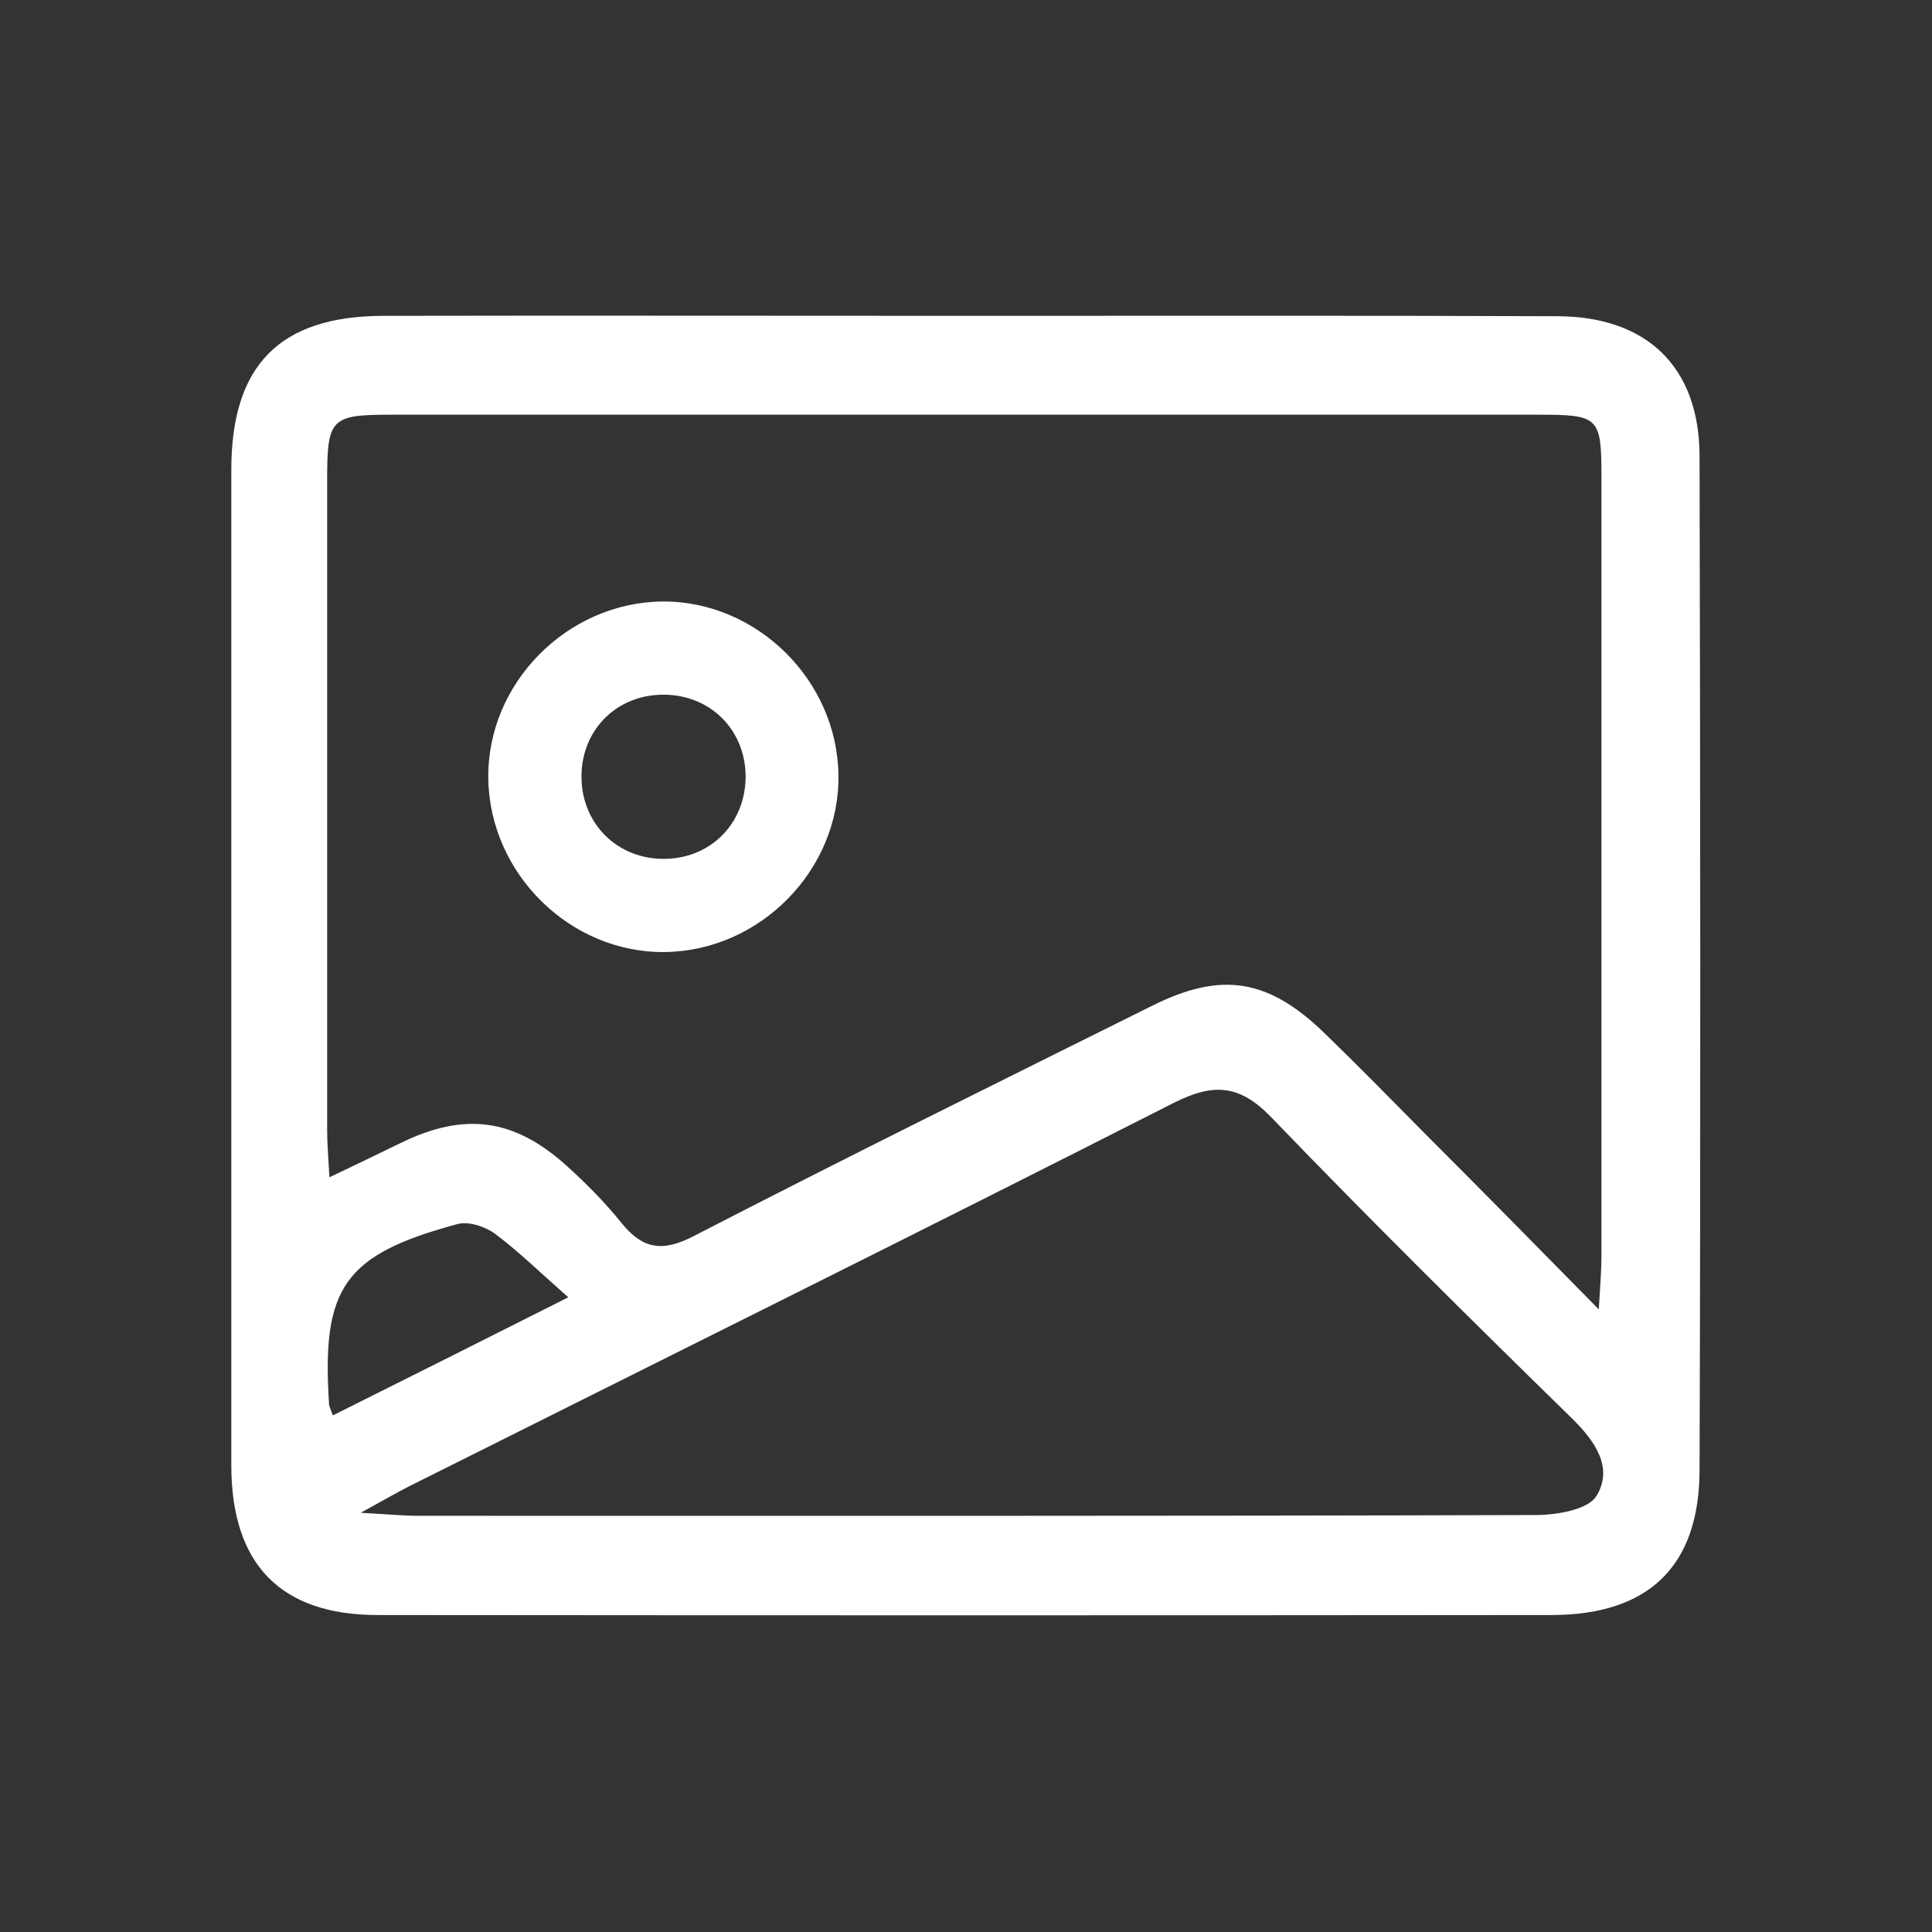
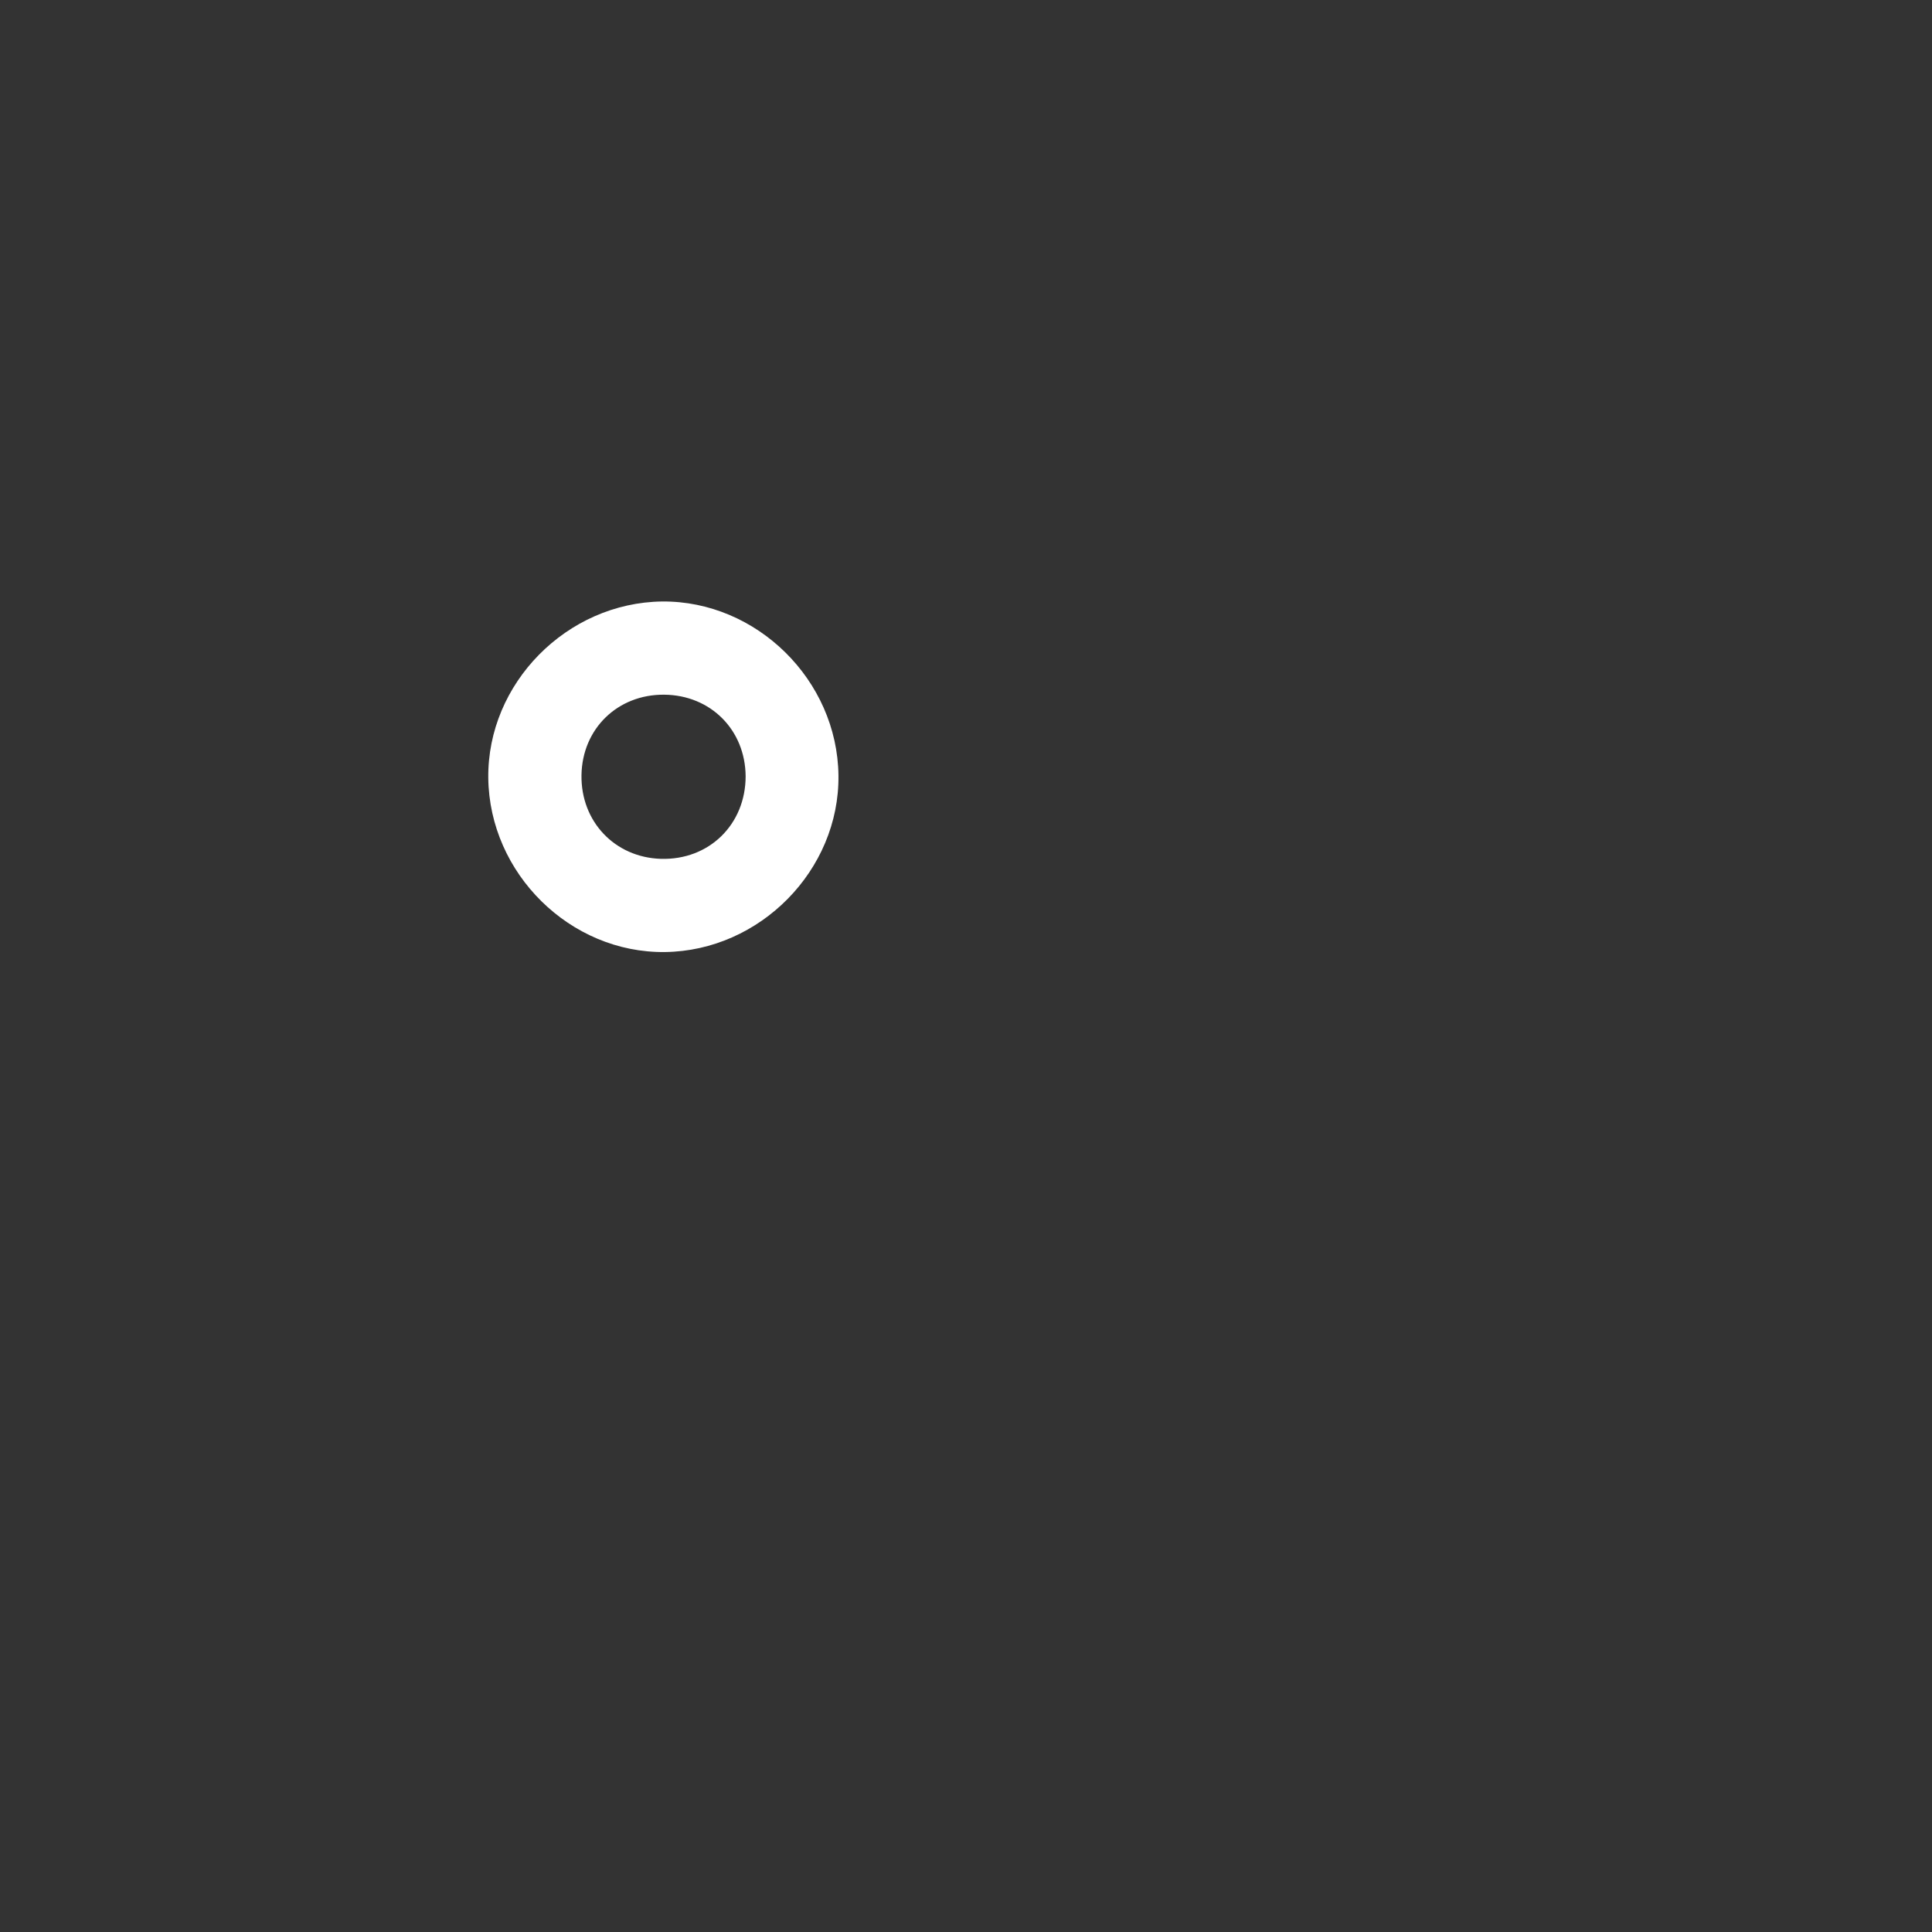
<svg xmlns="http://www.w3.org/2000/svg" version="1.1" id="Layer_1" x="0px" y="0px" viewBox="0 0 512 512" style="enable-background:new 0 0 512 512;" xml:space="preserve">
  <rect x="0" y="0" width="512" height="512" fill="#333333" stroke="none" />
  <style type="text/css">
	.st0{fill:#FFFFFF;}
</style>
  <g>
-     <path class="st0" d="M256.5,83.7c52.1,0,104.2-0.1,156.3,0.1c23.7,0.1,37.6,13.5,37.6,37.2c0.2,89.6,0.3,179.2,0,268.7   c-0.1,25.5-13.6,38.2-39,38.3c-103.8,0.1-207.5,0.1-311.3,0c-25.8,0-38.8-13.5-38.8-39.7c0-87.9,0-175.9,0-263.8   c0-27.7,12.8-40.7,40.2-40.8C153.2,83.6,204.8,83.7,256.5,83.7z M423.7,347c0.4-6.9,0.7-10.5,0.7-14.1c0-68.8,0-137.5,0-206.3   c0-16.2-0.6-16.7-17-16.7c-101.3,0-202.5,0-303.8,0c-15.9,0-16.9,1-16.9,17.2c0,57.5,0,115,0,172.5c0,3.5,0.3,7.1,0.6,12.4   c7.3-3.5,13.2-6.3,19.1-9.2c16.7-8.1,29.8-6.4,43.6,6c5.2,4.7,10.3,9.8,14.7,15.3c5.6,6.9,10.8,7.8,19.1,3.5   c40.3-20.8,81-40.9,121.6-61.1c18.3-9.1,30.6-7.1,45.3,7c9.3,9,18.3,18.2,27.4,27.4C392.7,315.5,407.2,330.2,423.7,347z    M95.6,400.9c7.3,0.4,11.2,0.8,15.1,0.8c98.7,0,197.5,0.1,296.2-0.2c5.6,0,14-1.4,16.2-5.1c4.5-7.4-0.3-14.4-6.5-20.5   c-26.8-26.2-53.5-52.6-79.5-79.6c-8.5-8.9-15.4-9.4-26.1-4c-67.5,34.3-135.3,67.9-203,101.8C104.9,395.7,101.8,397.5,95.6,400.9z    M88.2,375.1c20.6-10.3,40.2-20.1,62.4-31.3c-7.6-6.7-13.2-12.2-19.5-16.9c-2.6-1.9-7-3.3-9.9-2.5c-30,8.1-36,16.8-34,47.6   C87.1,372.4,87.4,372.8,88.2,375.1z" />
    <path class="st0" d="M222.2,205.5c0.3,25.1-20.8,46.5-46,46.8c-25.1,0.3-46.5-20.8-46.8-46.1c-0.3-25.1,20.8-46.5,46.1-46.8   C200.5,159.2,221.9,180.2,222.2,205.5z M176,184.1c-12.3-0.1-21.7,9-21.9,21.3c-0.2,12.3,8.8,21.8,21,22.2   c12.8,0.4,22.5-9.1,22.5-21.9C197.5,193.4,188.3,184.2,176,184.1z" />
  </g>
</svg>